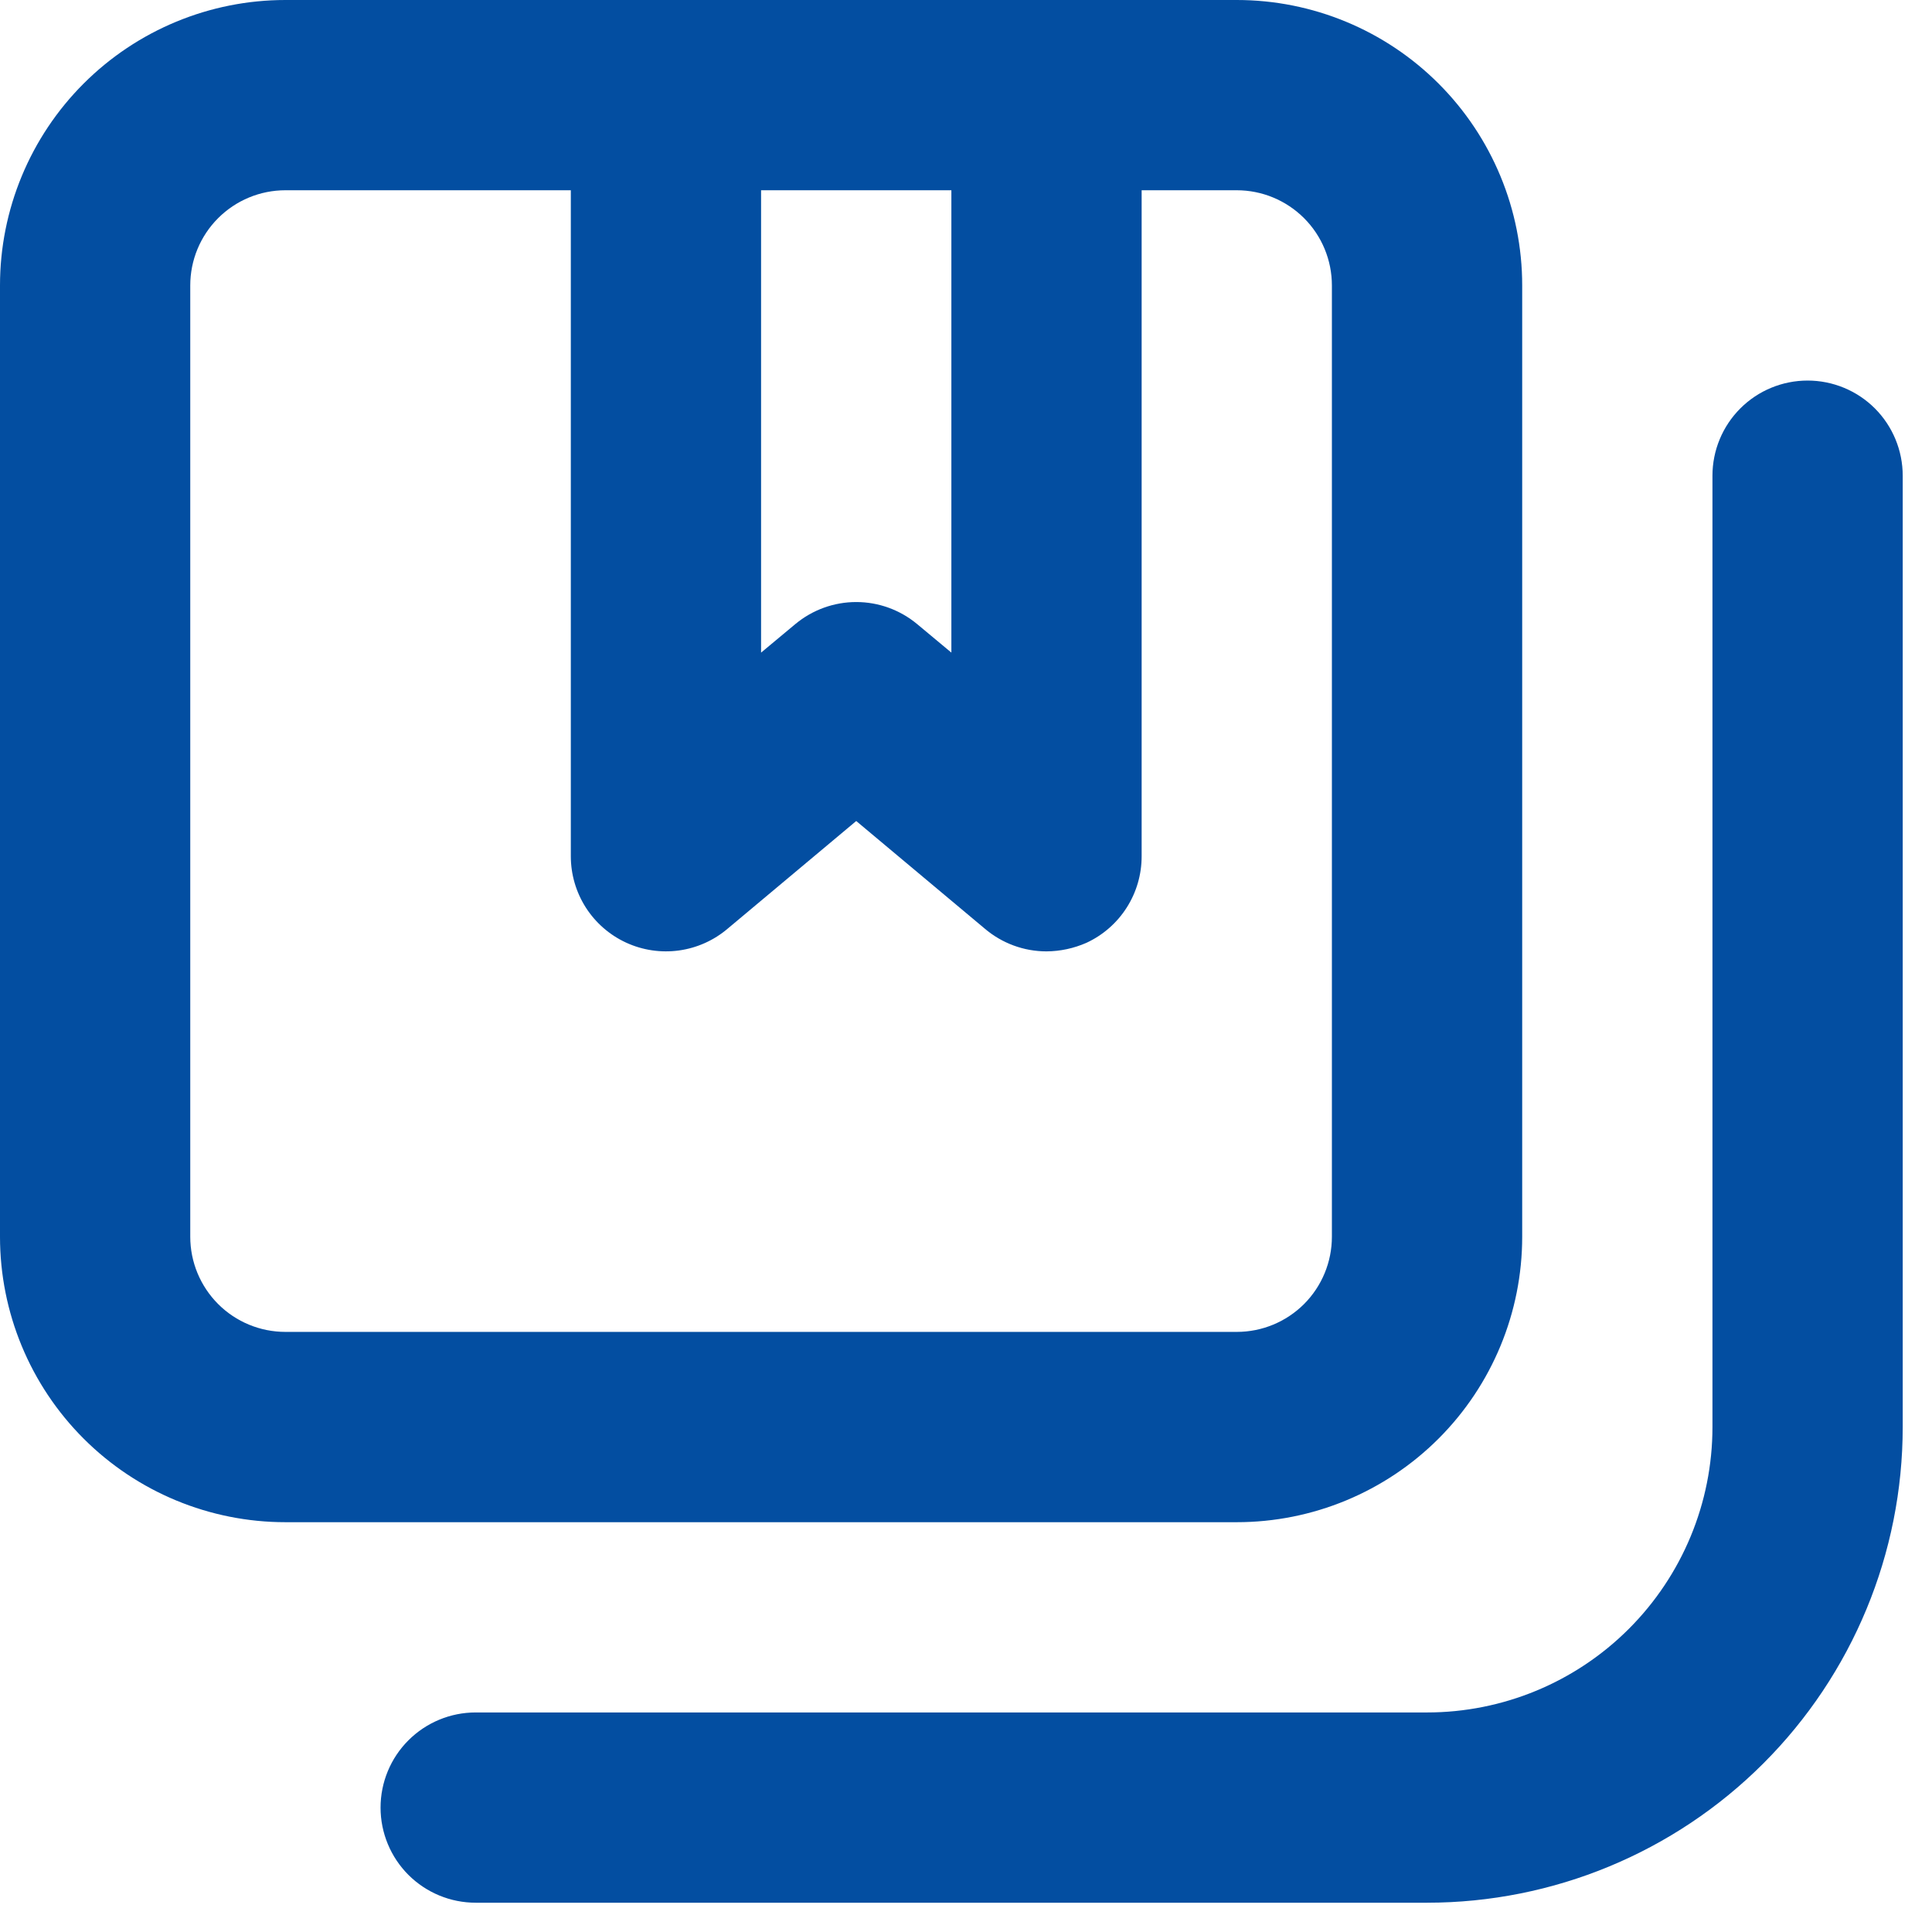
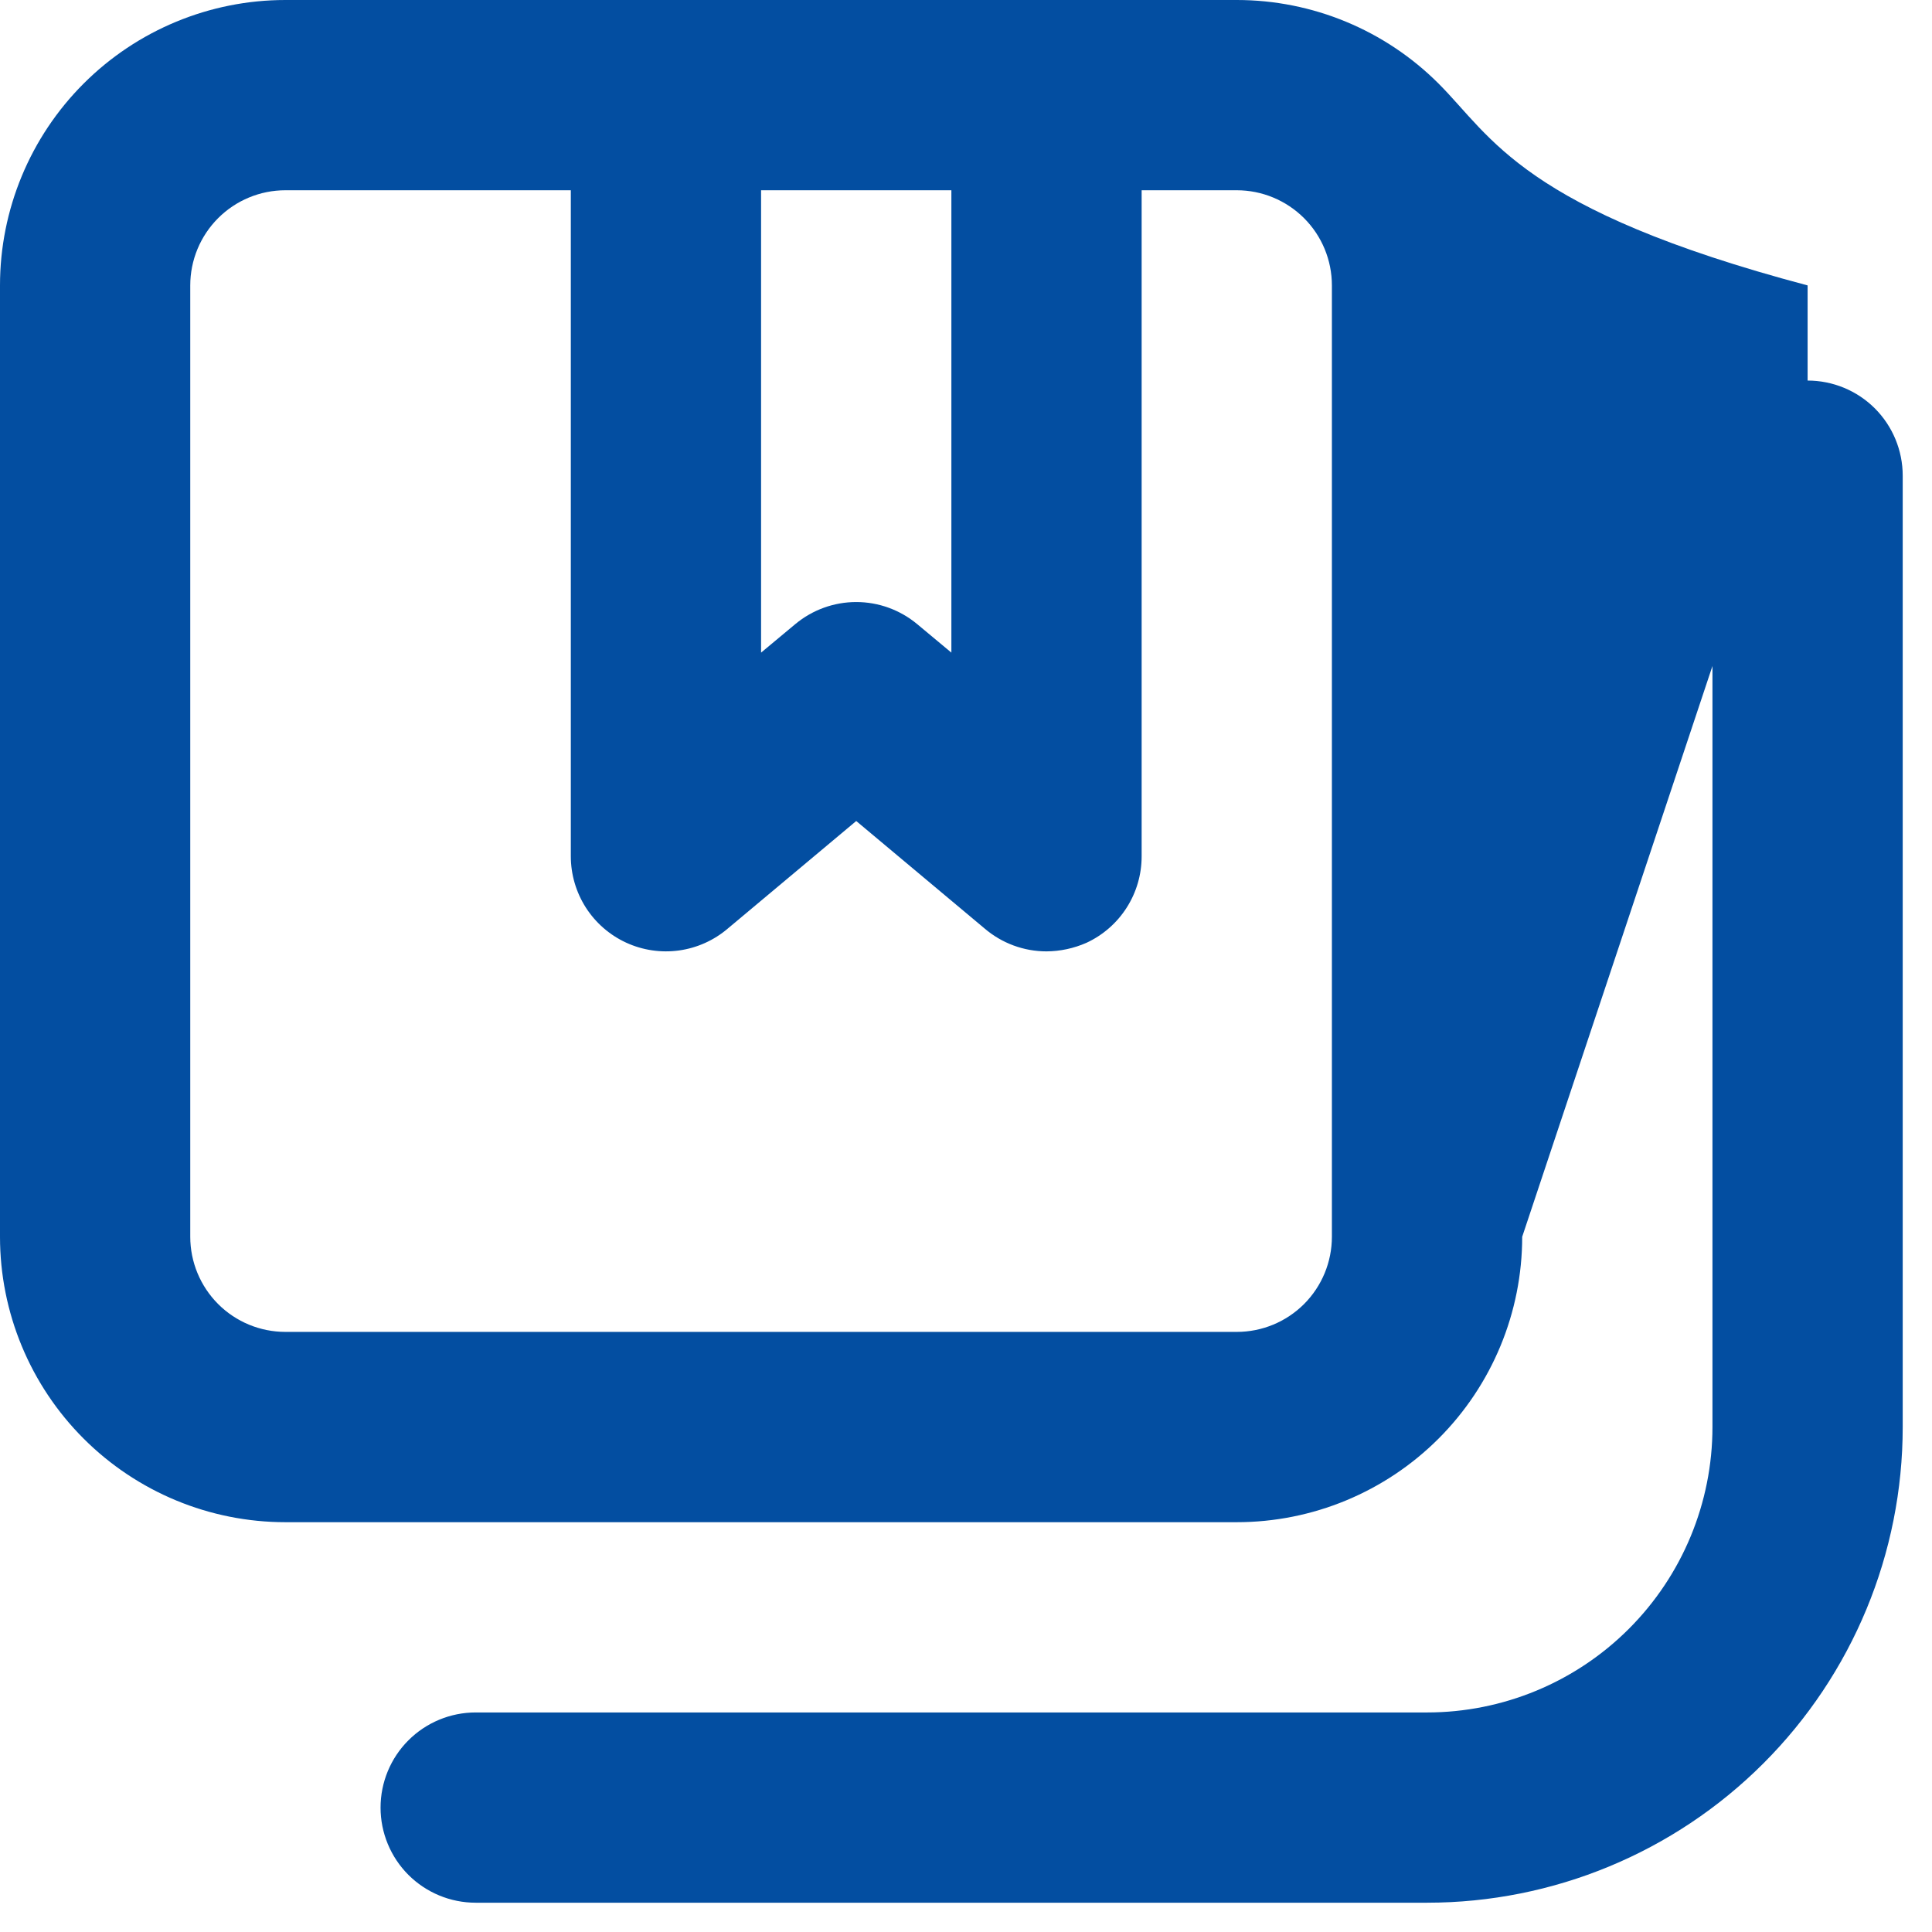
<svg xmlns="http://www.w3.org/2000/svg" width="44" height="44" viewBox="0 0 44 44" fill="none">
-   <path d="M41.167 8.667C40.592 8.667 40.041 8.895 39.635 9.301C39.228 9.708 39 10.259 39 10.833V32.5C39 34.224 38.315 35.877 37.096 37.096C35.877 38.315 34.224 39 32.5 39H10.833C10.259 39 9.708 39.228 9.301 39.635C8.895 40.041 8.667 40.592 8.667 41.167C8.667 41.741 8.895 42.292 9.301 42.699C9.708 43.105 10.259 43.333 10.833 43.333H32.5C35.373 43.333 38.129 42.192 40.16 40.16C42.192 38.129 43.333 35.373 43.333 32.5V10.833C43.333 10.259 43.105 9.708 42.699 9.301C42.292 8.895 41.741 8.667 41.167 8.667ZM34.667 28.167V6.5C34.667 4.776 33.982 3.123 32.763 1.904C31.544 0.685 29.891 0 28.167 0H6.5C4.776 0 3.123 0.685 1.904 1.904C0.685 3.123 0 4.776 0 6.5V28.167C0 29.891 0.685 31.544 1.904 32.763C3.123 33.982 4.776 34.667 6.5 34.667H28.167C29.891 34.667 31.544 33.982 32.763 32.763C33.982 31.544 34.667 29.891 34.667 28.167ZM17.333 4.333H21.667V14.863L20.887 14.213C20.497 13.889 20.007 13.711 19.5 13.711C18.993 13.711 18.503 13.889 18.113 14.213L17.333 14.863V4.333ZM4.333 28.167V6.5C4.333 5.925 4.562 5.374 4.968 4.968C5.374 4.562 5.925 4.333 6.5 4.333H13V19.5C13 19.914 13.119 20.32 13.342 20.669C13.565 21.017 13.884 21.295 14.26 21.468C14.636 21.641 15.054 21.703 15.465 21.646C15.875 21.589 16.26 21.416 16.575 21.147L19.5 18.698L22.425 21.147C22.817 21.482 23.317 21.667 23.833 21.667C24.147 21.665 24.456 21.598 24.743 21.472C25.119 21.298 25.438 21.019 25.66 20.67C25.883 20.32 26.001 19.914 26 19.5V4.333H28.167C28.741 4.333 29.292 4.562 29.699 4.968C30.105 5.374 30.333 5.925 30.333 6.5V28.167C30.333 28.741 30.105 29.292 29.699 29.699C29.292 30.105 28.741 30.333 28.167 30.333H6.5C5.925 30.333 5.374 30.105 4.968 29.699C4.562 29.292 4.333 28.741 4.333 28.167Z" fill="#034EA1" />
+   <path d="M41.167 8.667C40.592 8.667 40.041 8.895 39.635 9.301C39.228 9.708 39 10.259 39 10.833V32.5C39 34.224 38.315 35.877 37.096 37.096C35.877 38.315 34.224 39 32.5 39H10.833C10.259 39 9.708 39.228 9.301 39.635C8.895 40.041 8.667 40.592 8.667 41.167C8.667 41.741 8.895 42.292 9.301 42.699C9.708 43.105 10.259 43.333 10.833 43.333H32.5C35.373 43.333 38.129 42.192 40.16 40.16C42.192 38.129 43.333 35.373 43.333 32.5V10.833C43.333 10.259 43.105 9.708 42.699 9.301C42.292 8.895 41.741 8.667 41.167 8.667ZV6.5C34.667 4.776 33.982 3.123 32.763 1.904C31.544 0.685 29.891 0 28.167 0H6.5C4.776 0 3.123 0.685 1.904 1.904C0.685 3.123 0 4.776 0 6.5V28.167C0 29.891 0.685 31.544 1.904 32.763C3.123 33.982 4.776 34.667 6.5 34.667H28.167C29.891 34.667 31.544 33.982 32.763 32.763C33.982 31.544 34.667 29.891 34.667 28.167ZM17.333 4.333H21.667V14.863L20.887 14.213C20.497 13.889 20.007 13.711 19.5 13.711C18.993 13.711 18.503 13.889 18.113 14.213L17.333 14.863V4.333ZM4.333 28.167V6.5C4.333 5.925 4.562 5.374 4.968 4.968C5.374 4.562 5.925 4.333 6.5 4.333H13V19.5C13 19.914 13.119 20.32 13.342 20.669C13.565 21.017 13.884 21.295 14.26 21.468C14.636 21.641 15.054 21.703 15.465 21.646C15.875 21.589 16.26 21.416 16.575 21.147L19.5 18.698L22.425 21.147C22.817 21.482 23.317 21.667 23.833 21.667C24.147 21.665 24.456 21.598 24.743 21.472C25.119 21.298 25.438 21.019 25.66 20.67C25.883 20.32 26.001 19.914 26 19.5V4.333H28.167C28.741 4.333 29.292 4.562 29.699 4.968C30.105 5.374 30.333 5.925 30.333 6.5V28.167C30.333 28.741 30.105 29.292 29.699 29.699C29.292 30.105 28.741 30.333 28.167 30.333H6.5C5.925 30.333 5.374 30.105 4.968 29.699C4.562 29.292 4.333 28.741 4.333 28.167Z" fill="#034EA1" />
</svg>